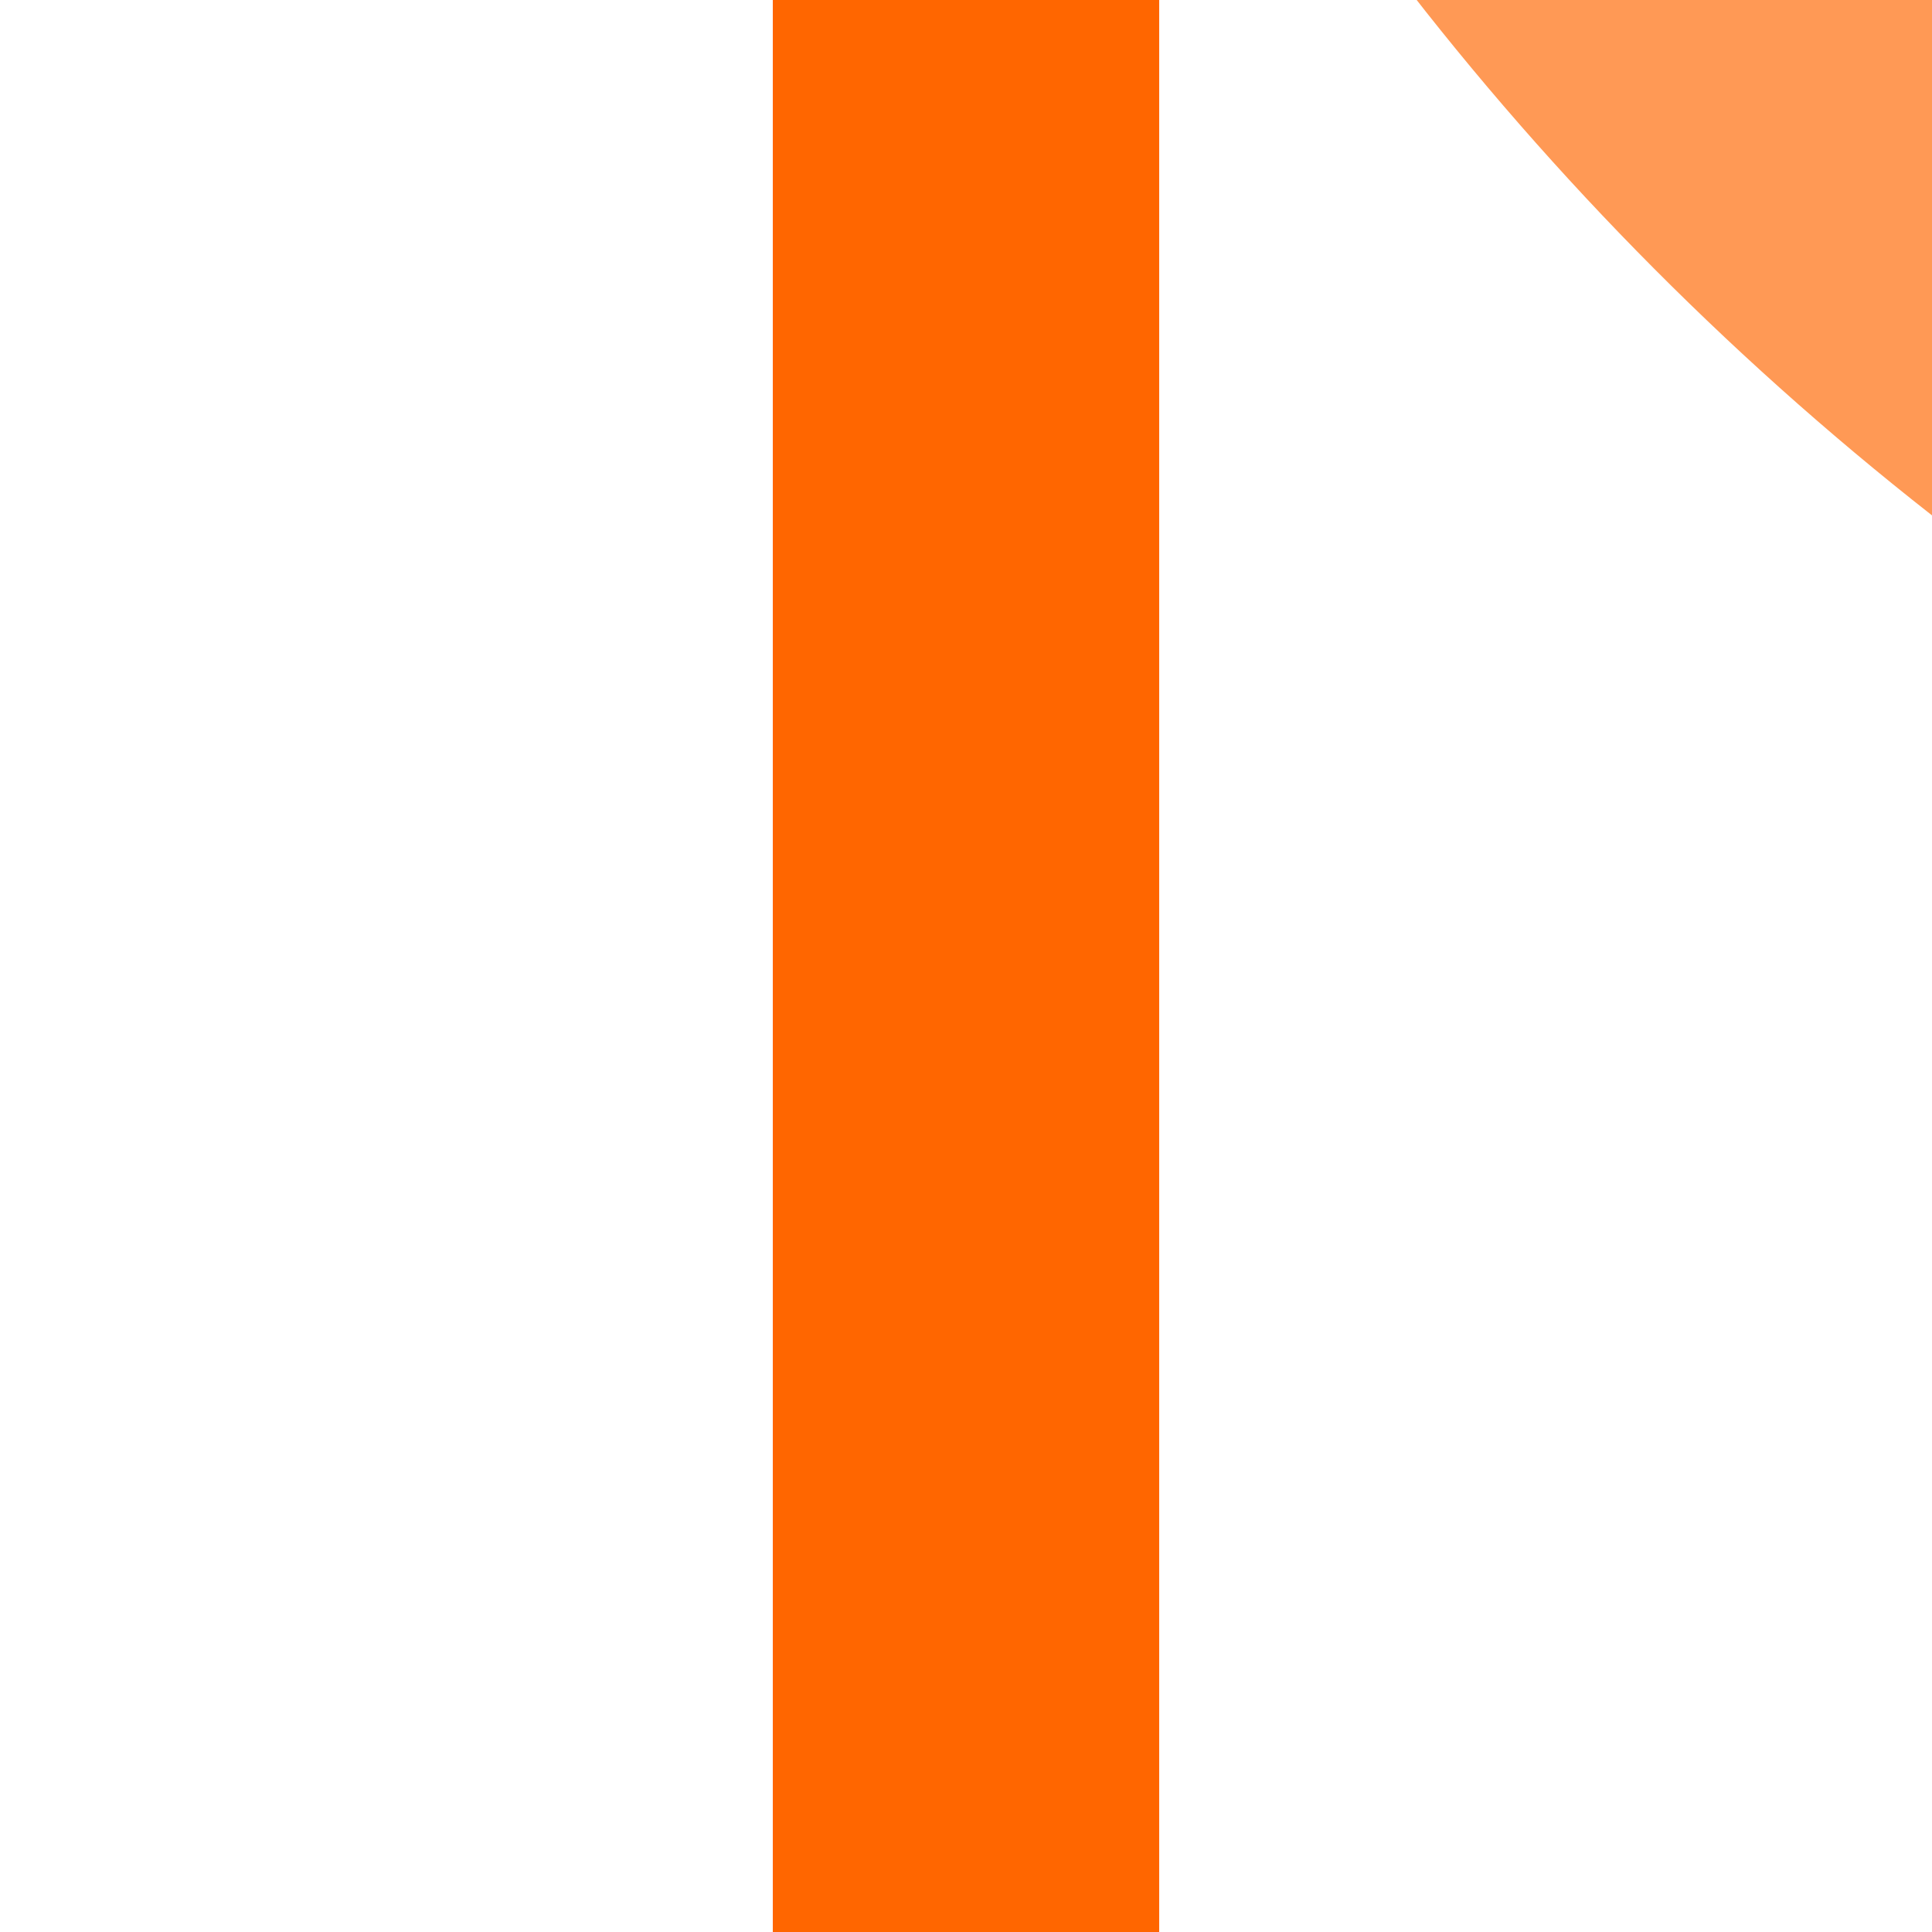
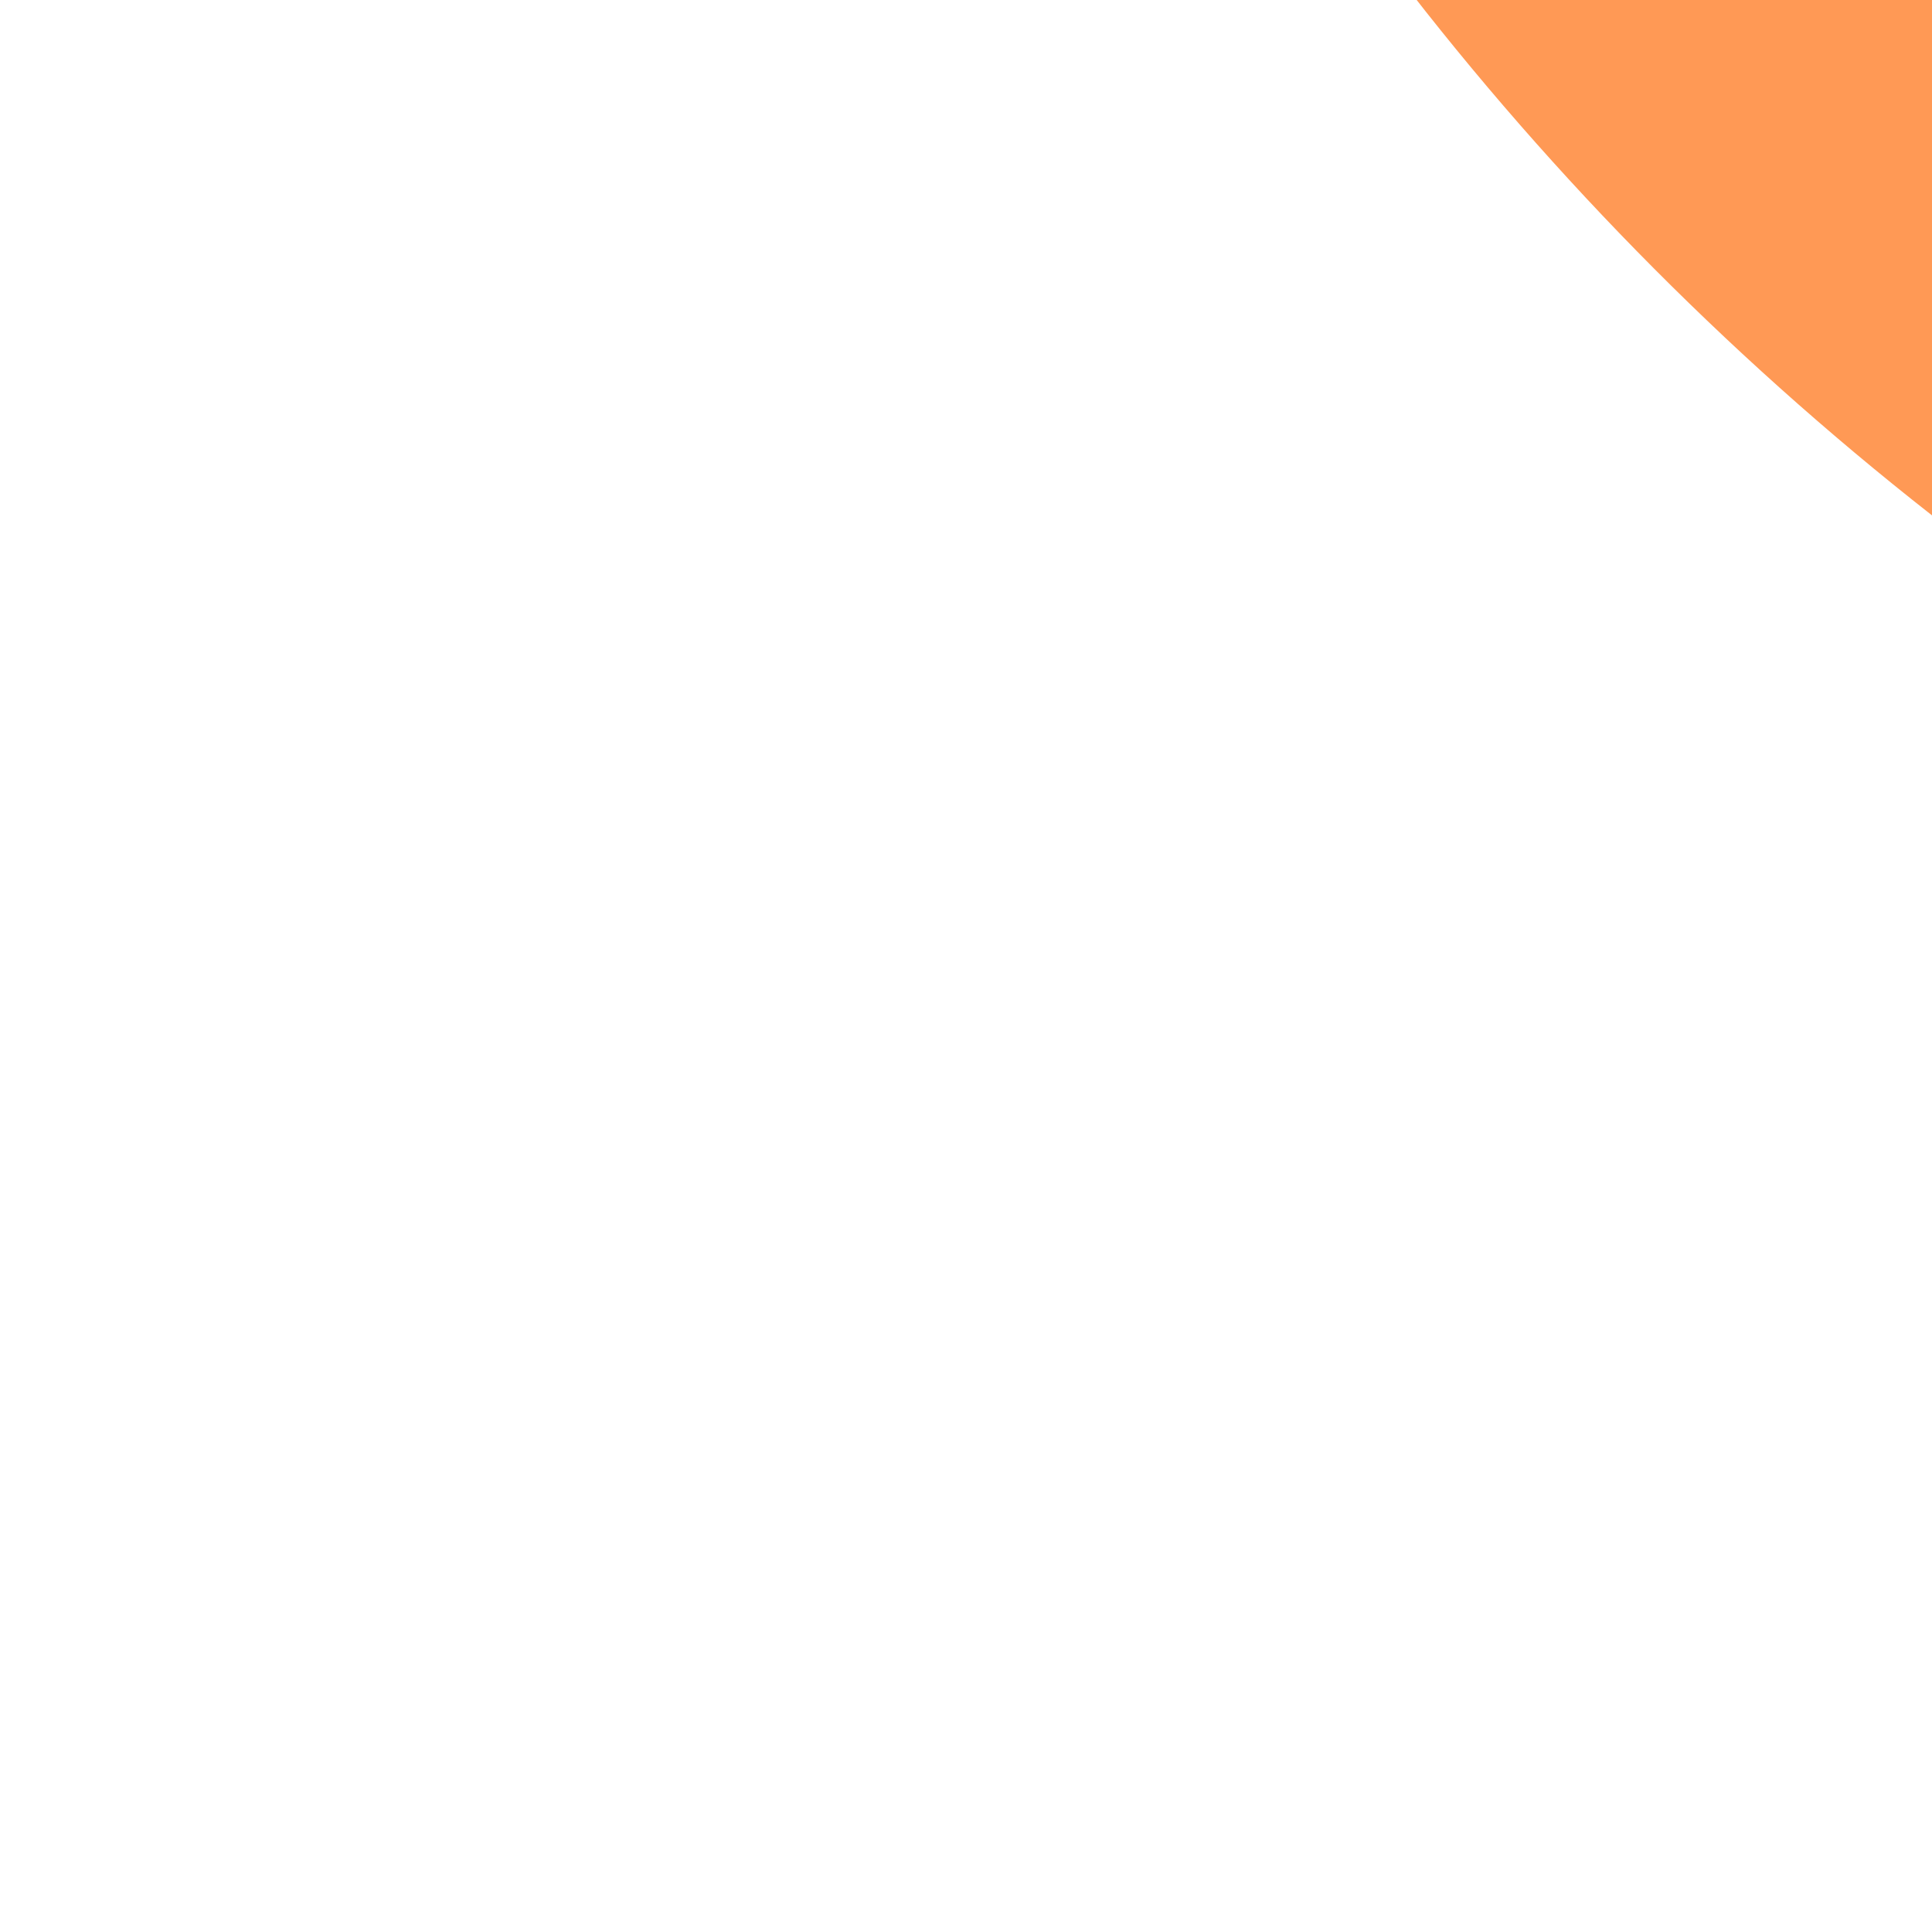
<svg xmlns="http://www.w3.org/2000/svg" width="500" height="500">
  <title>eSTR+k1 orange</title>
  <g stroke-width="100">
-     <path stroke="#FF6600" d="M 250,0 V 500" />
    <circle stroke="#FF9955" cx="982.84" cy="-482.84" r="732.84" />
  </g>
</svg>